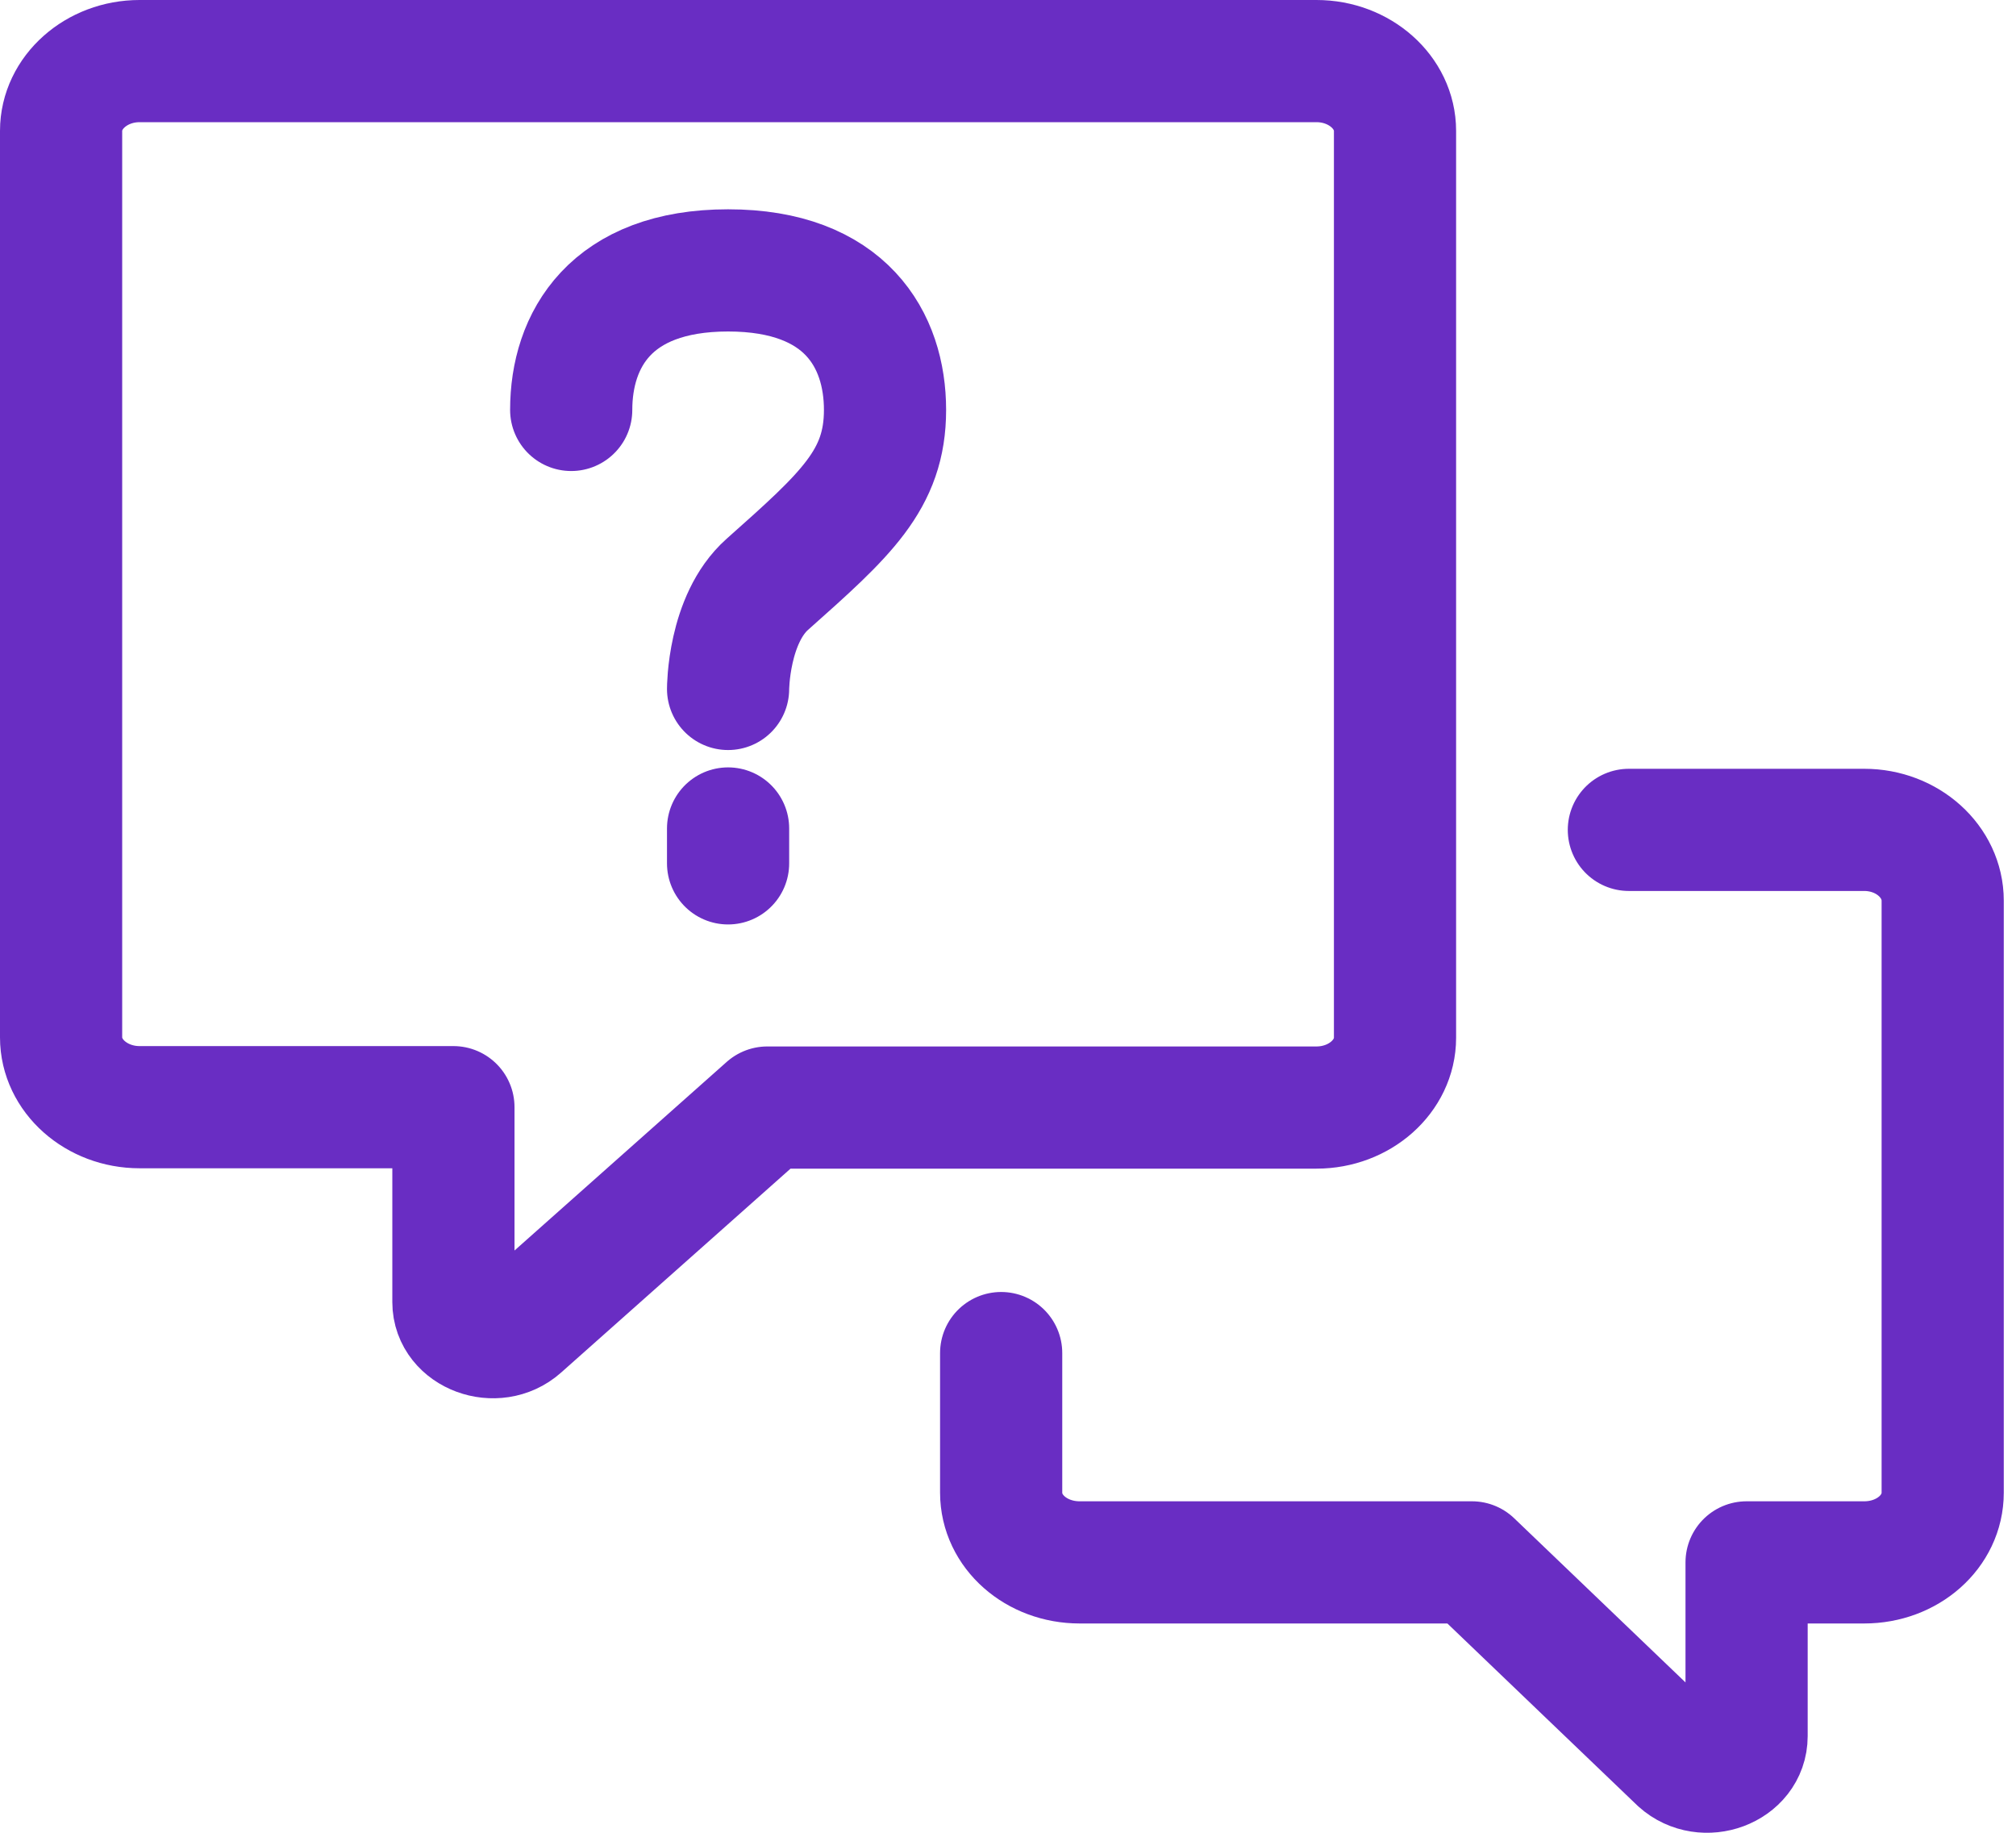
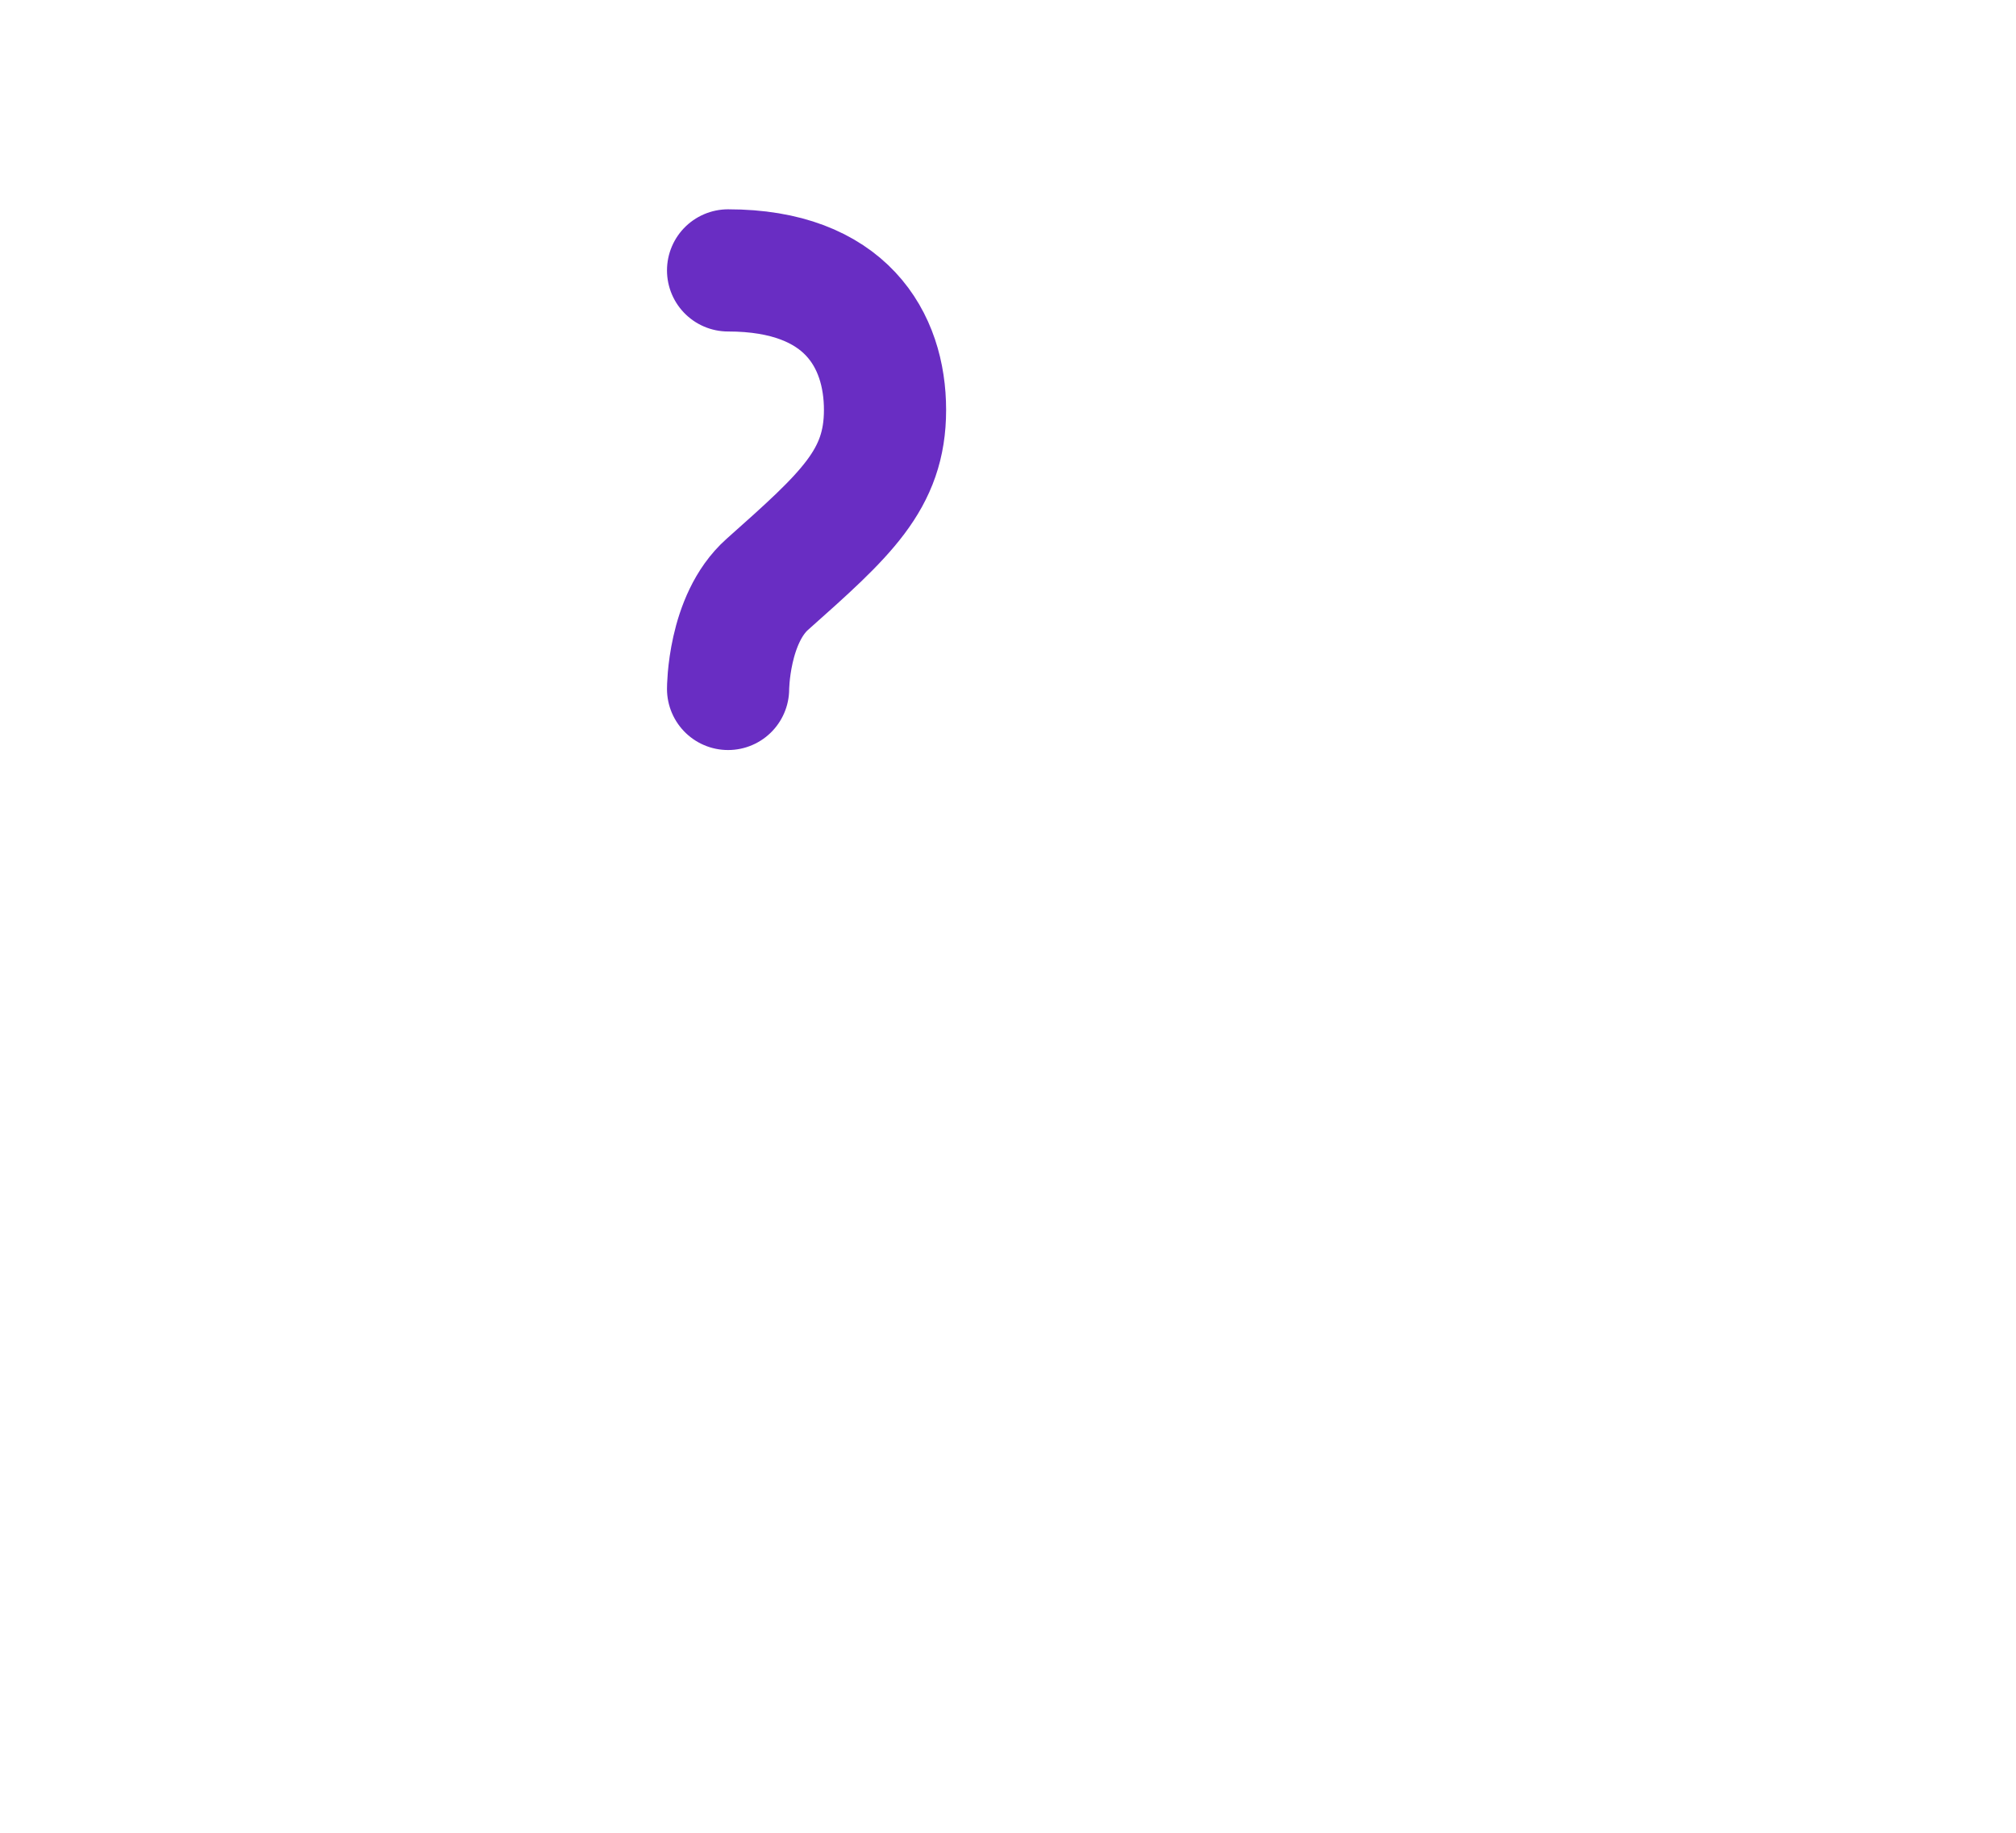
<svg xmlns="http://www.w3.org/2000/svg" width="33" height="30" viewBox="0 0 33 30" fill="none">
-   <path d="M12.56 18.129L8.52 21.72C8.116 22.08 7.422 21.823 7.422 21.315V18.123H2.284C1.578 18.123 1 17.609 1 16.981V2.142C1 1.514 1.578 1 2.284 1H21.55C22.257 1 22.835 1.514 22.835 2.142V16.987C22.835 17.615 22.257 18.129 21.55 18.129H12.56Z" stroke="#692DC3" stroke-width="2" stroke-linecap="round" stroke-linejoin="round" />
-   <path d="M16.388 22.148V24.432C16.388 25.072 16.966 25.574 17.672 25.574H24.094L27.491 28.829C27.896 29.194 28.59 28.937 28.59 28.418V25.574H30.516C31.223 25.574 31.8 25.072 31.8 24.432V14.743C31.8 14.104 31.223 13.584 30.516 13.584H26.663" stroke="#692DC3" stroke-width="2" stroke-linecap="round" stroke-linejoin="round" />
-   <path d="M11.918 11.277C11.918 11.277 11.918 10.135 12.561 9.564C13.845 8.422 14.487 7.851 14.487 6.71C14.487 5.568 13.845 4.426 11.918 4.426C9.992 4.426 9.35 5.568 9.35 6.71" stroke="#692DC3" stroke-width="2" stroke-linecap="round" stroke-linejoin="round" />
-   <path d="M11.918 13.561V14.132" stroke="#692DC3" stroke-width="2" stroke-linecap="round" stroke-linejoin="round" />
+   <path d="M11.918 11.277C11.918 11.277 11.918 10.135 12.561 9.564C13.845 8.422 14.487 7.851 14.487 6.71C14.487 5.568 13.845 4.426 11.918 4.426" stroke="#692DC3" stroke-width="2" stroke-linecap="round" stroke-linejoin="round" />
</svg>